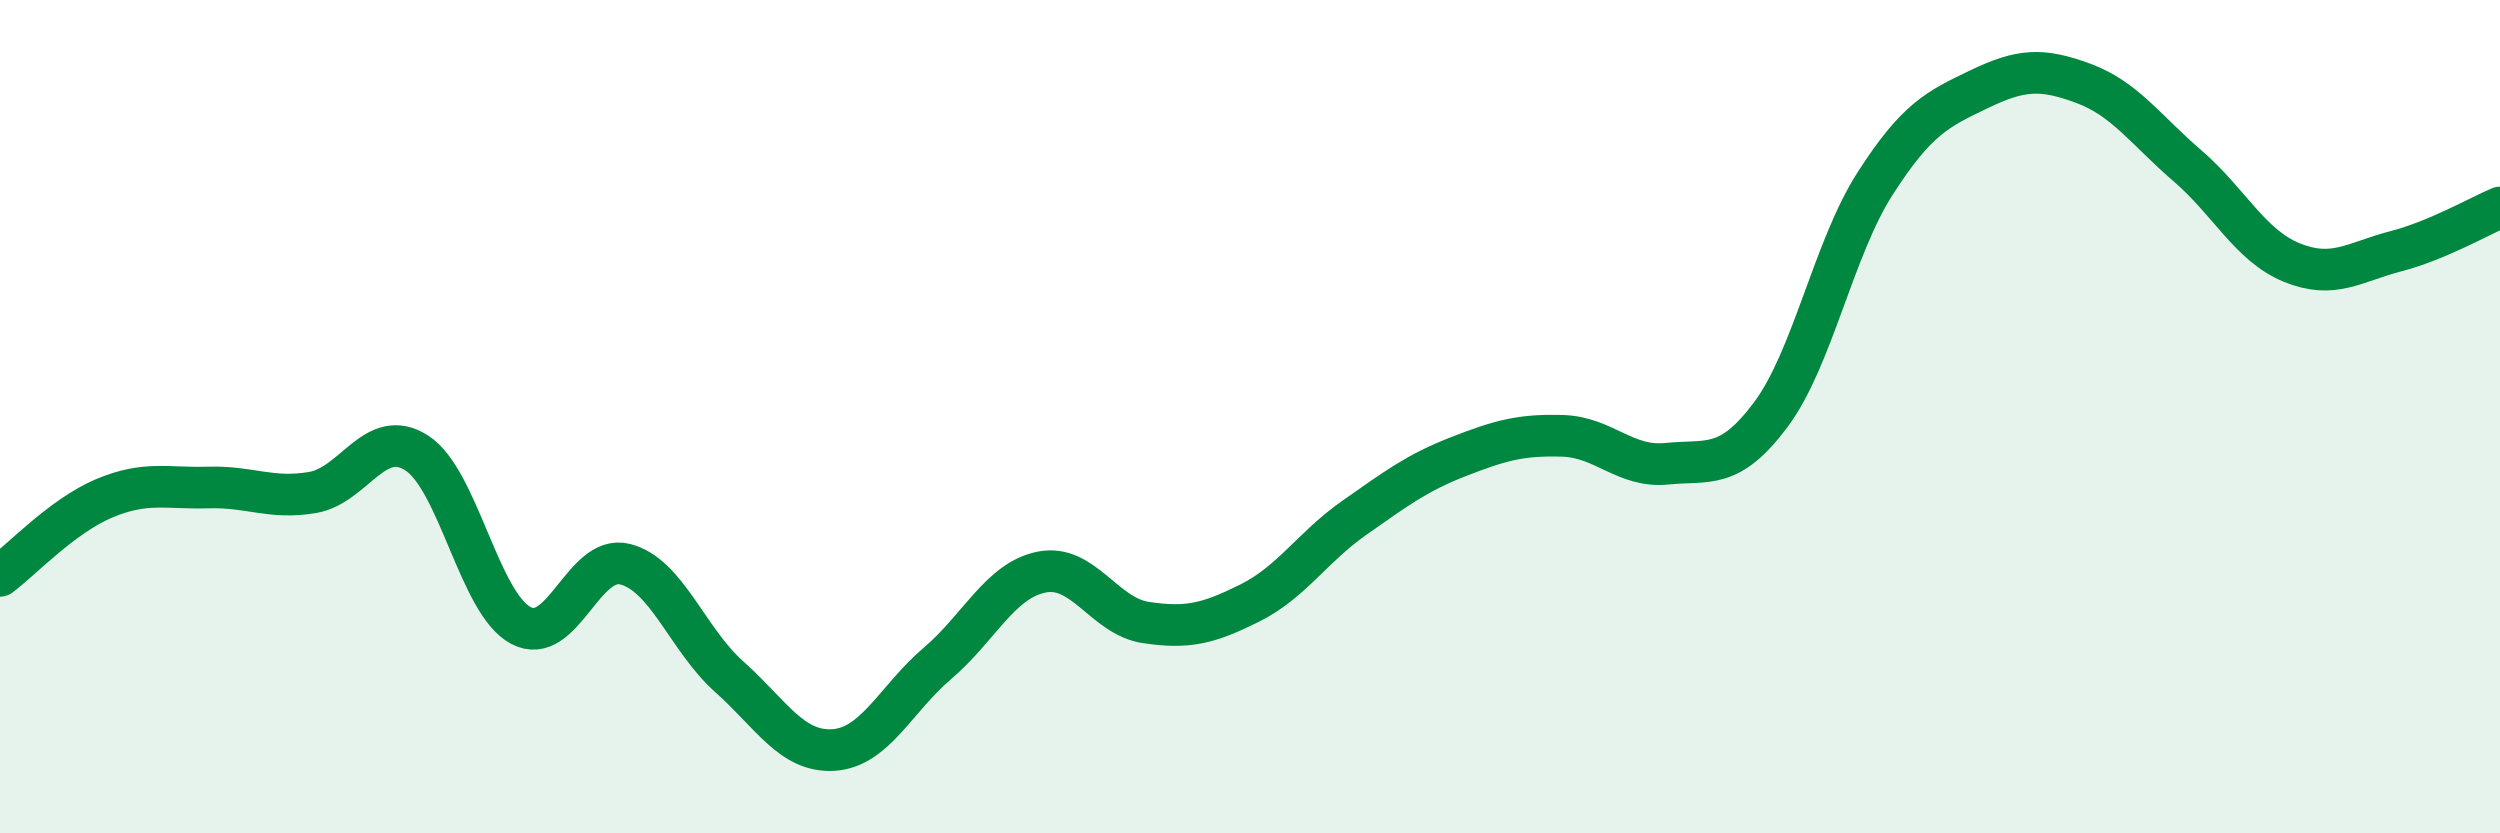
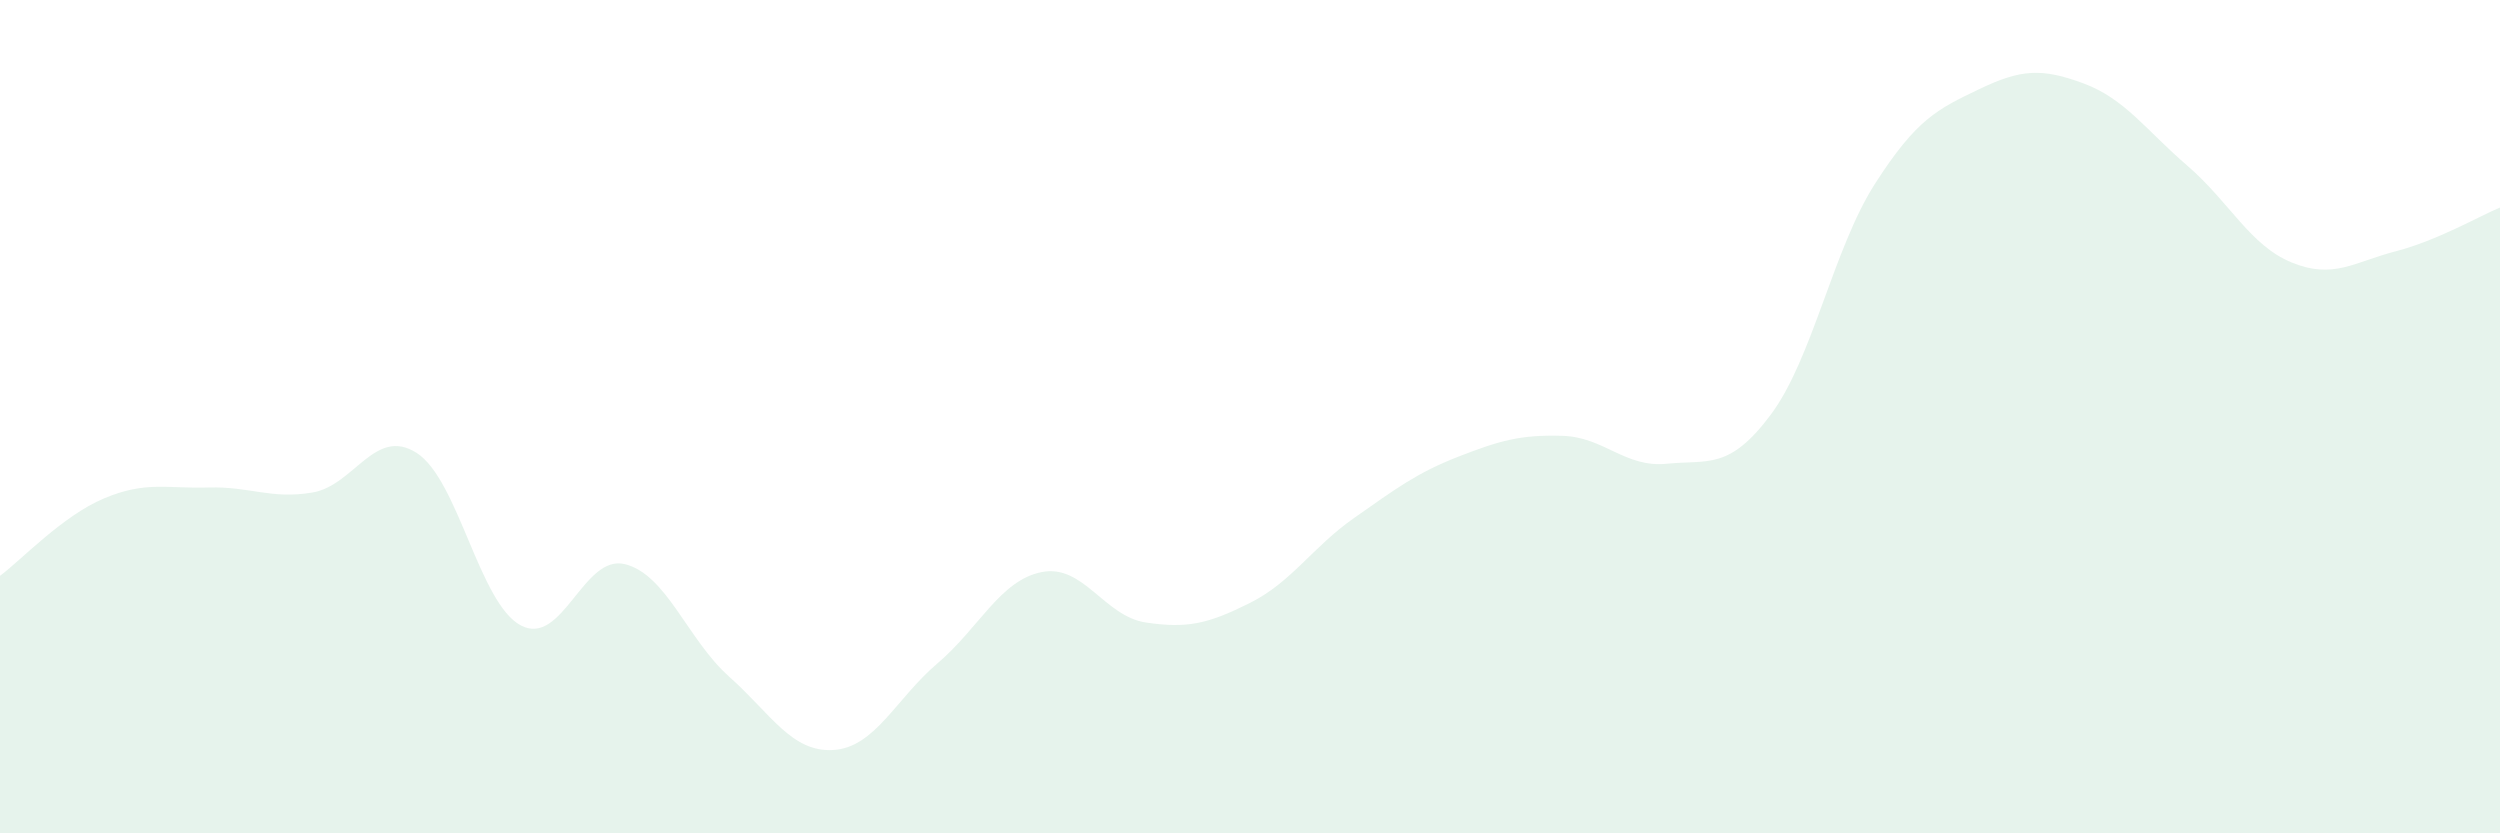
<svg xmlns="http://www.w3.org/2000/svg" width="60" height="20" viewBox="0 0 60 20">
  <path d="M 0,13.82 C 0.5,13.45 1.5,12.38 2.5,11.96 C 3.5,11.54 4,11.73 5,11.7 C 6,11.67 6.5,11.99 7.5,11.82 C 8.5,11.65 9,10.23 10,10.87 C 11,11.51 11.5,14.48 12.5,15.01 C 13.5,15.54 14,13.29 15,13.54 C 16,13.79 16.5,15.35 17.5,16.24 C 18.5,17.13 19,18.06 20,18 C 21,17.94 21.5,16.77 22.5,15.92 C 23.5,15.07 24,13.93 25,13.73 C 26,13.53 26.5,14.79 27.5,14.94 C 28.5,15.09 29,14.97 30,14.47 C 31,13.97 31.5,13.13 32.5,12.43 C 33.5,11.73 34,11.35 35,10.96 C 36,10.57 36.5,10.43 37.5,10.46 C 38.5,10.49 39,11.23 40,11.13 C 41,11.03 41.5,11.29 42.5,9.95 C 43.5,8.61 44,5.97 45,4.41 C 46,2.85 46.5,2.62 47.5,2.14 C 48.5,1.66 49,1.63 50,2 C 51,2.37 51.5,3.12 52.5,3.98 C 53.5,4.84 54,5.89 55,6.3 C 56,6.71 56.5,6.29 57.5,6.03 C 58.5,5.77 59.5,5.19 60,4.98L60 20L0 20Z" fill="#008740" opacity="0.1" stroke-linecap="round" stroke-linejoin="round" />
-   <path d="M 0,13.82 C 0.5,13.45 1.5,12.38 2.5,11.96 C 3.5,11.54 4,11.73 5,11.7 C 6,11.67 6.5,11.99 7.5,11.82 C 8.5,11.65 9,10.23 10,10.87 C 11,11.51 11.5,14.48 12.5,15.01 C 13.5,15.54 14,13.29 15,13.54 C 16,13.79 16.5,15.35 17.5,16.24 C 18.5,17.13 19,18.06 20,18 C 21,17.94 21.5,16.77 22.5,15.92 C 23.5,15.07 24,13.93 25,13.73 C 26,13.53 26.5,14.79 27.5,14.94 C 28.5,15.09 29,14.97 30,14.47 C 31,13.97 31.5,13.13 32.5,12.43 C 33.5,11.73 34,11.35 35,10.96 C 36,10.57 36.5,10.43 37.5,10.46 C 38.5,10.49 39,11.23 40,11.13 C 41,11.03 41.5,11.29 42.5,9.95 C 43.5,8.61 44,5.97 45,4.41 C 46,2.85 46.5,2.62 47.5,2.14 C 48.5,1.66 49,1.63 50,2 C 51,2.37 51.5,3.12 52.5,3.98 C 53.5,4.84 54,5.89 55,6.3 C 56,6.71 56.5,6.29 57.5,6.03 C 58.5,5.77 59.5,5.19 60,4.98" stroke="#008740" stroke-width="1" fill="none" stroke-linecap="round" stroke-linejoin="round" />
</svg>